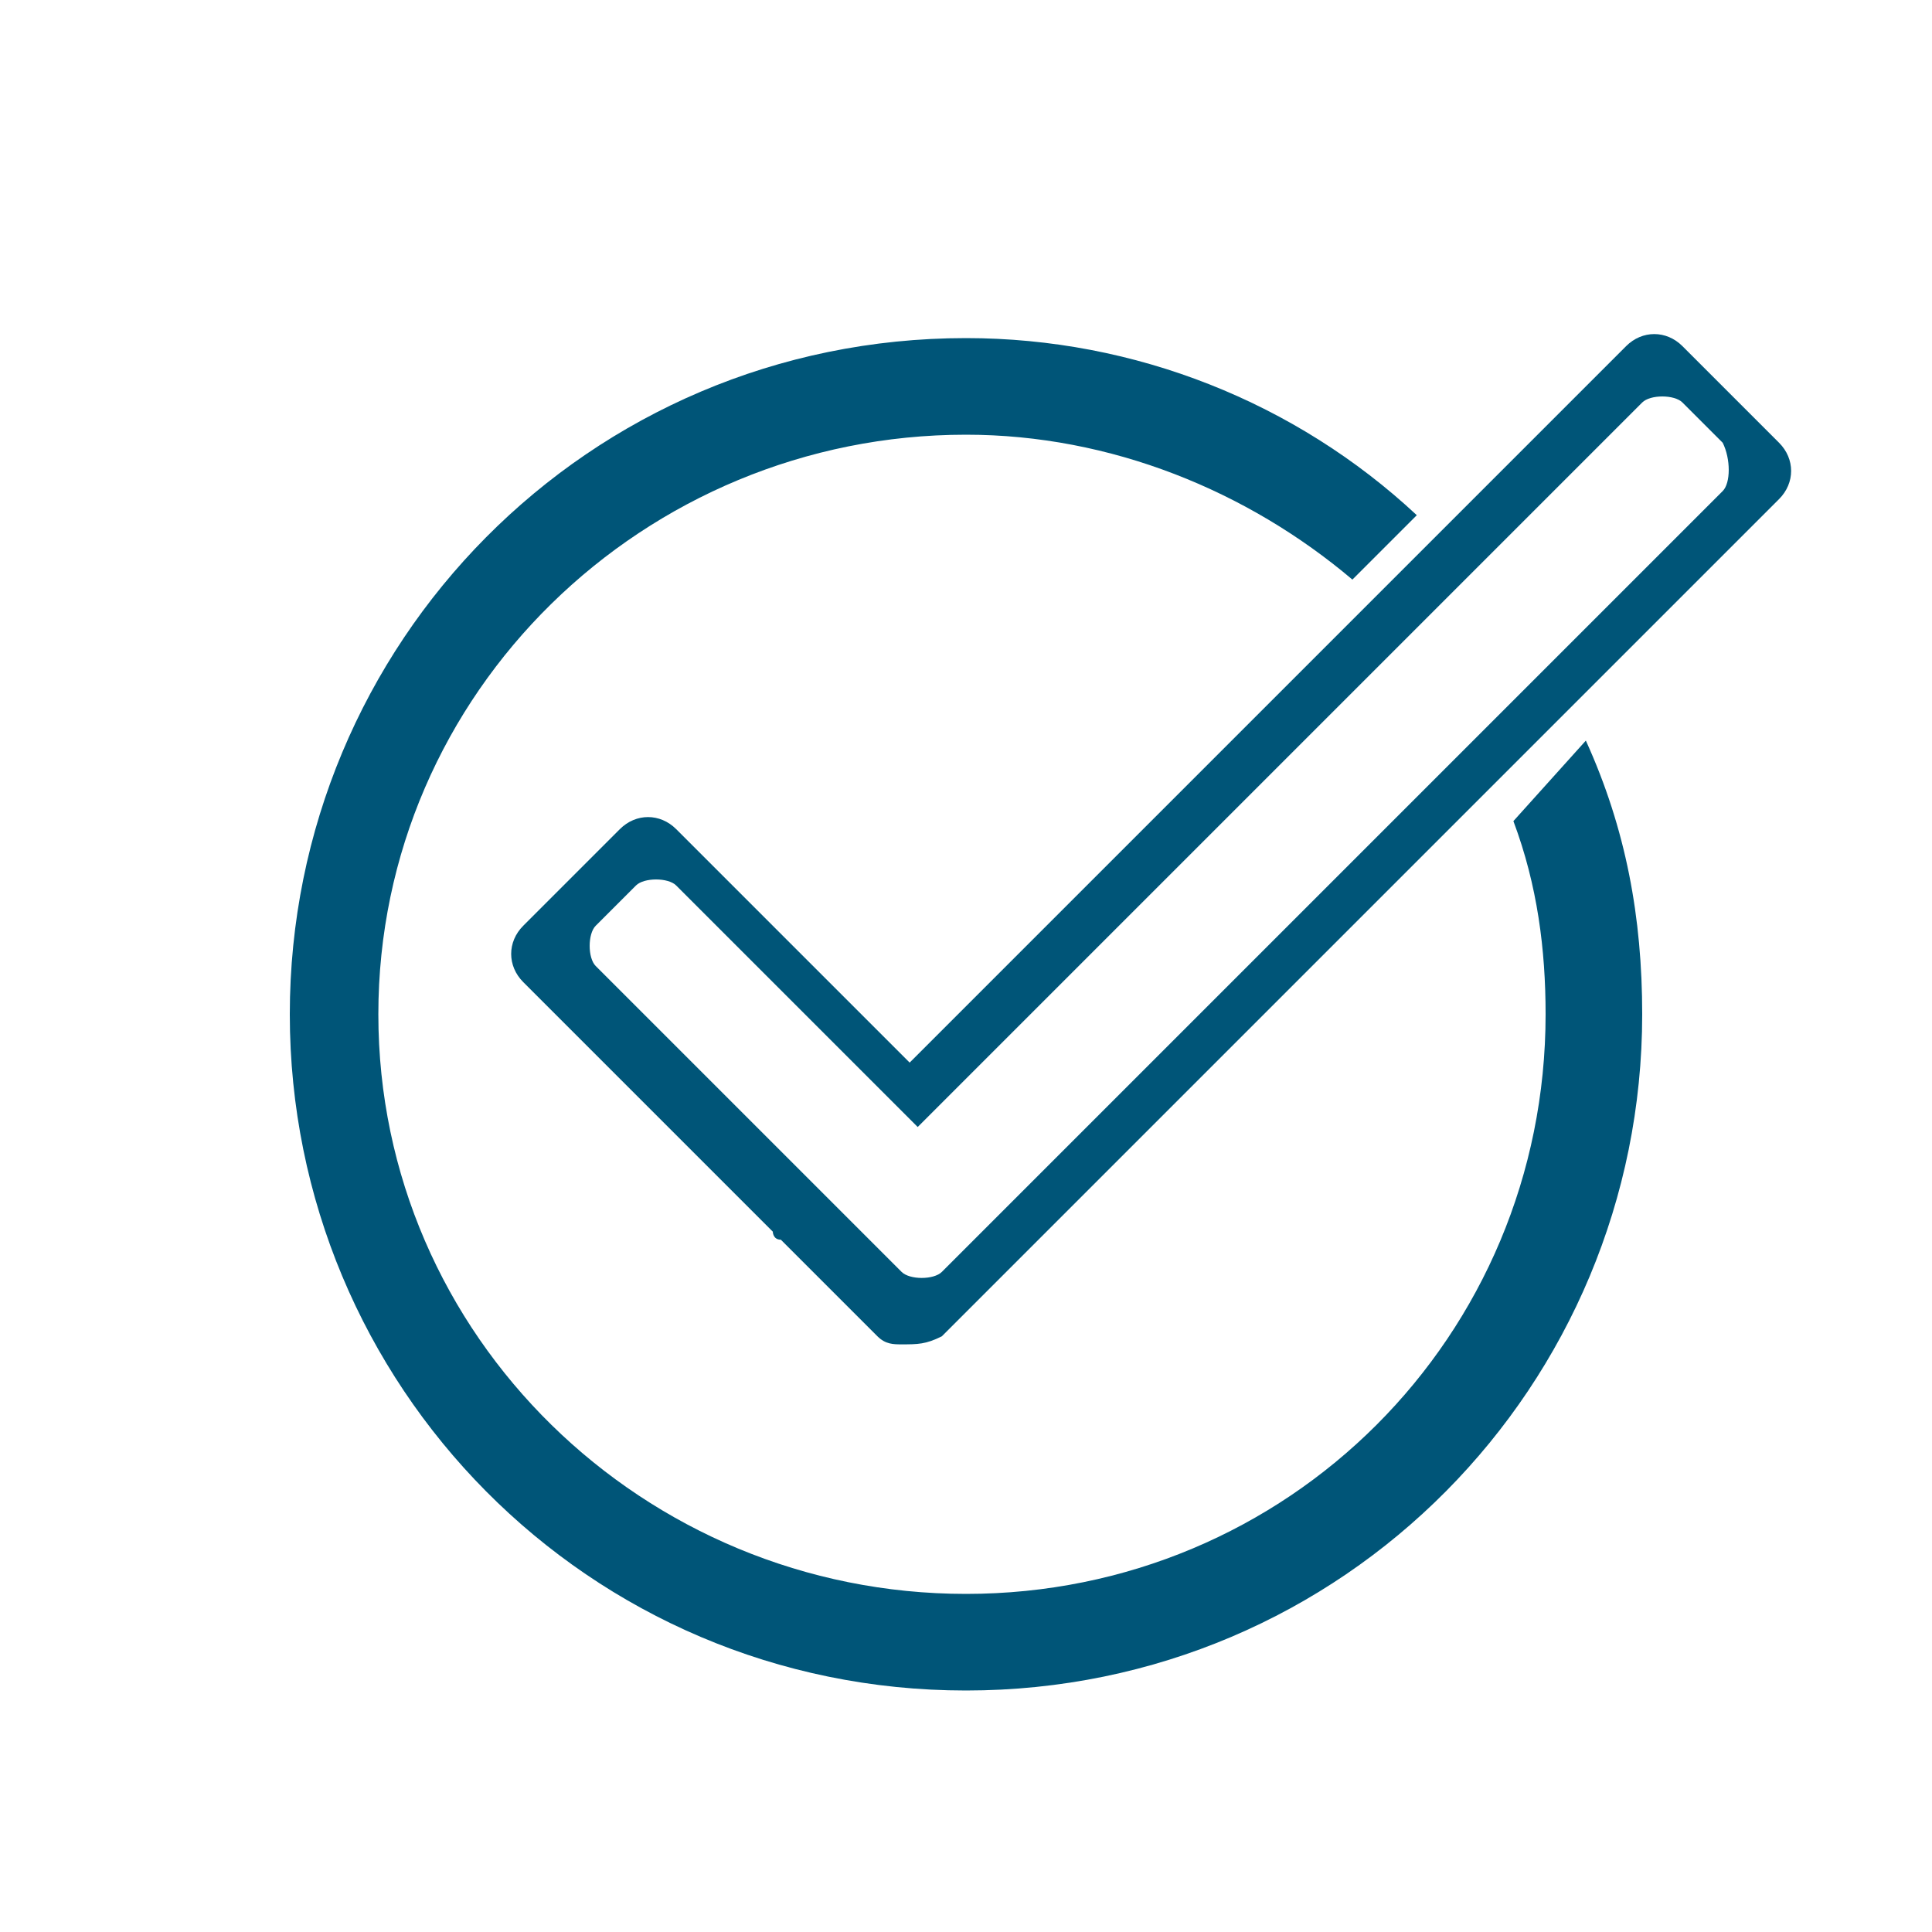
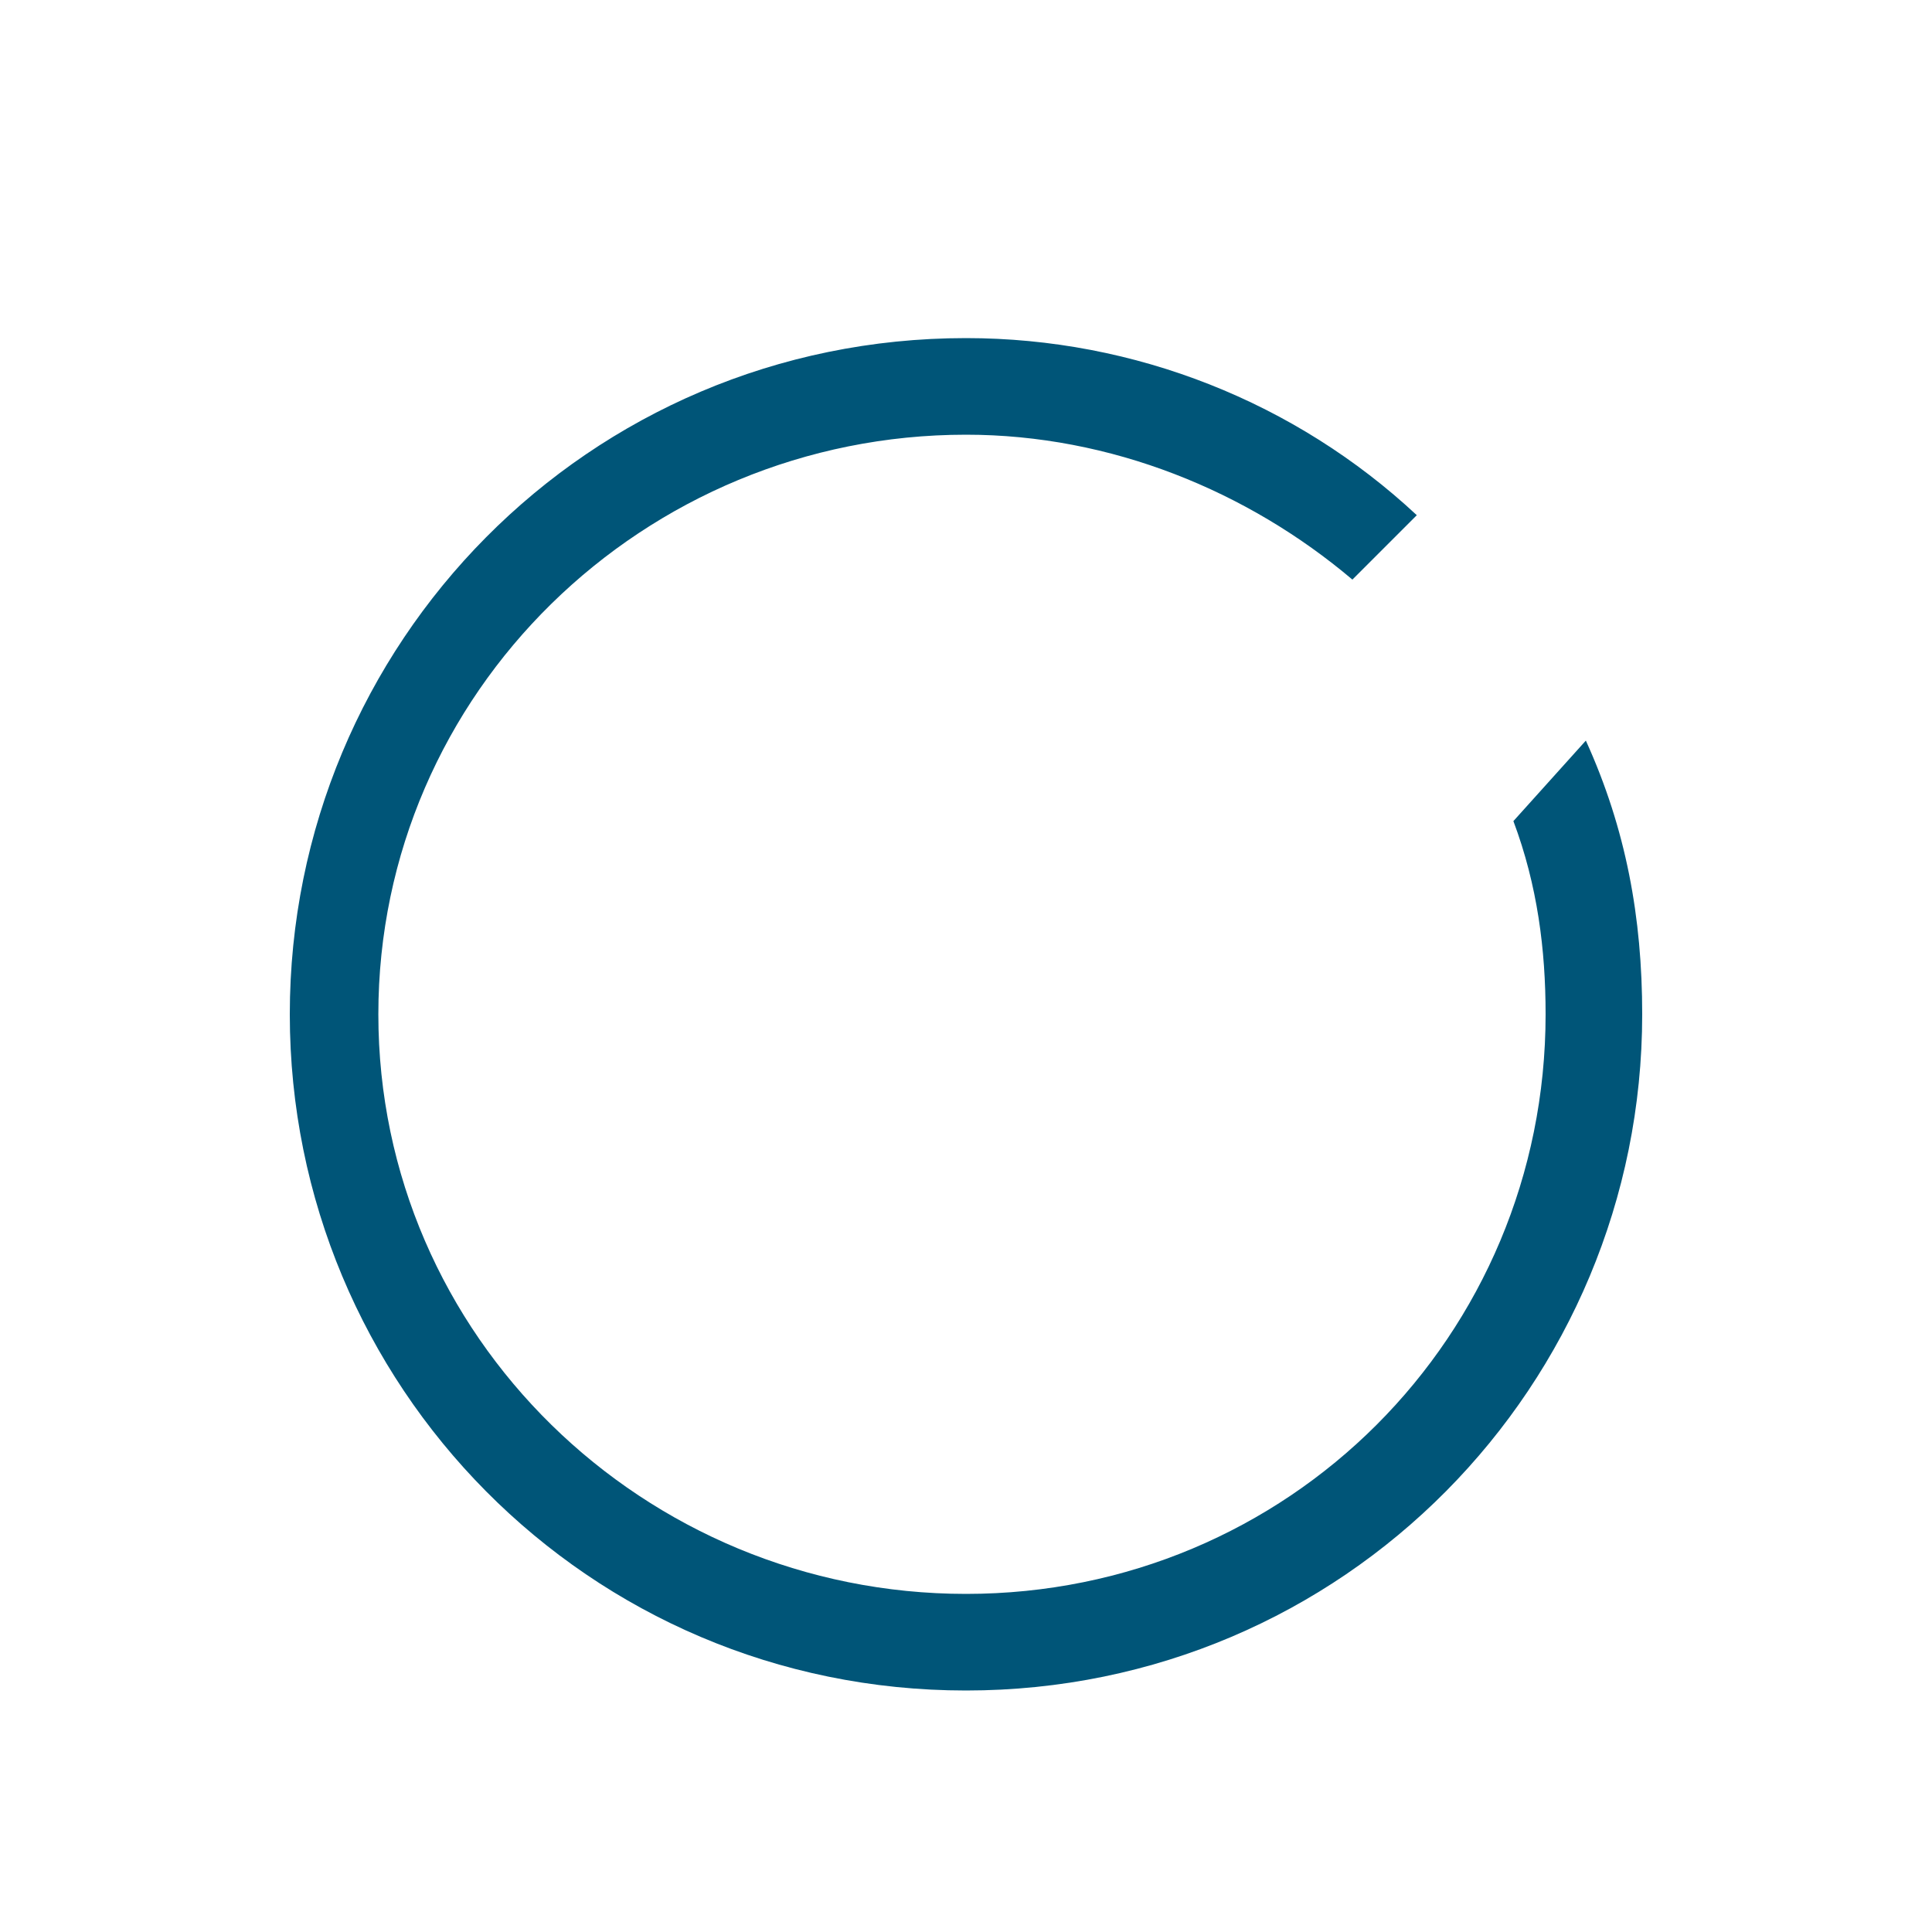
<svg xmlns="http://www.w3.org/2000/svg" version="1.1" id="Livello_1" x="0px" y="0px" viewBox="0 0 24 24" style="enable-background:new 0 0 24 24;" xml:space="preserve">
  <style type="text/css">
	.st0{fill:#005578;}
</style>
-   <path class="st0" d="M11.5,11.7L11.5,11.7C11.5,11.7,11.5,11.7,11.5,11.7C11.5,11.7,11.5,11.7,11.5,11.7z" />
  <g>
    <path class="st0" d="M18.8,10.2c0.3,0.8,0.4,1.6,0.4,2.4c0,4-3.2,7.2-7.2,7.2s-7.3-3.2-7.3-7.2S8,5.4,12,5.4c1.8,0,3.5,0.7,4.8,1.8   l0.8-0.8C16.1,5,14.1,4.2,12,4.2c-4.7,0-8.4,3.8-8.4,8.4S7.3,21,12,21s8.4-3.8,8.4-8.4c0-1.2-0.2-2.3-0.7-3.4L18.8,10.2z" />
-     <path class="st0" d="M22.1,5.5l-1.2-1.2c-0.2-0.2-0.5-0.2-0.7,0l-8.9,8.9l-2.9-2.9c-0.2-0.2-0.5-0.2-0.7,0l-1.2,1.2   c-0.2,0.2-0.2,0.5,0,0.7l3.1,3.1c0,0,0,0.1,0.1,0.1l1.2,1.2c0.1,0.1,0.2,0.1,0.3,0.1c0.2,0,0.3,0,0.5-0.1l1.2-1.2   c0,0,0.1-0.1,0.1-0.1l9.1-9.1C22.3,6,22.3,5.7,22.1,5.5z M21.4,6.1l-9.2,9.2c0,0,0,0,0,0l-0.5,0.5c-0.1,0.1-0.4,0.1-0.5,0l-3.8-3.8   c-0.1-0.1-0.1-0.4,0-0.5L7.9,11c0.1-0.1,0.4-0.1,0.5,0l3,3l9-9c0.1-0.1,0.4-0.1,0.5,0l0.5,0.5C21.5,5.7,21.5,6,21.4,6.1z" />
  </g>
</svg>